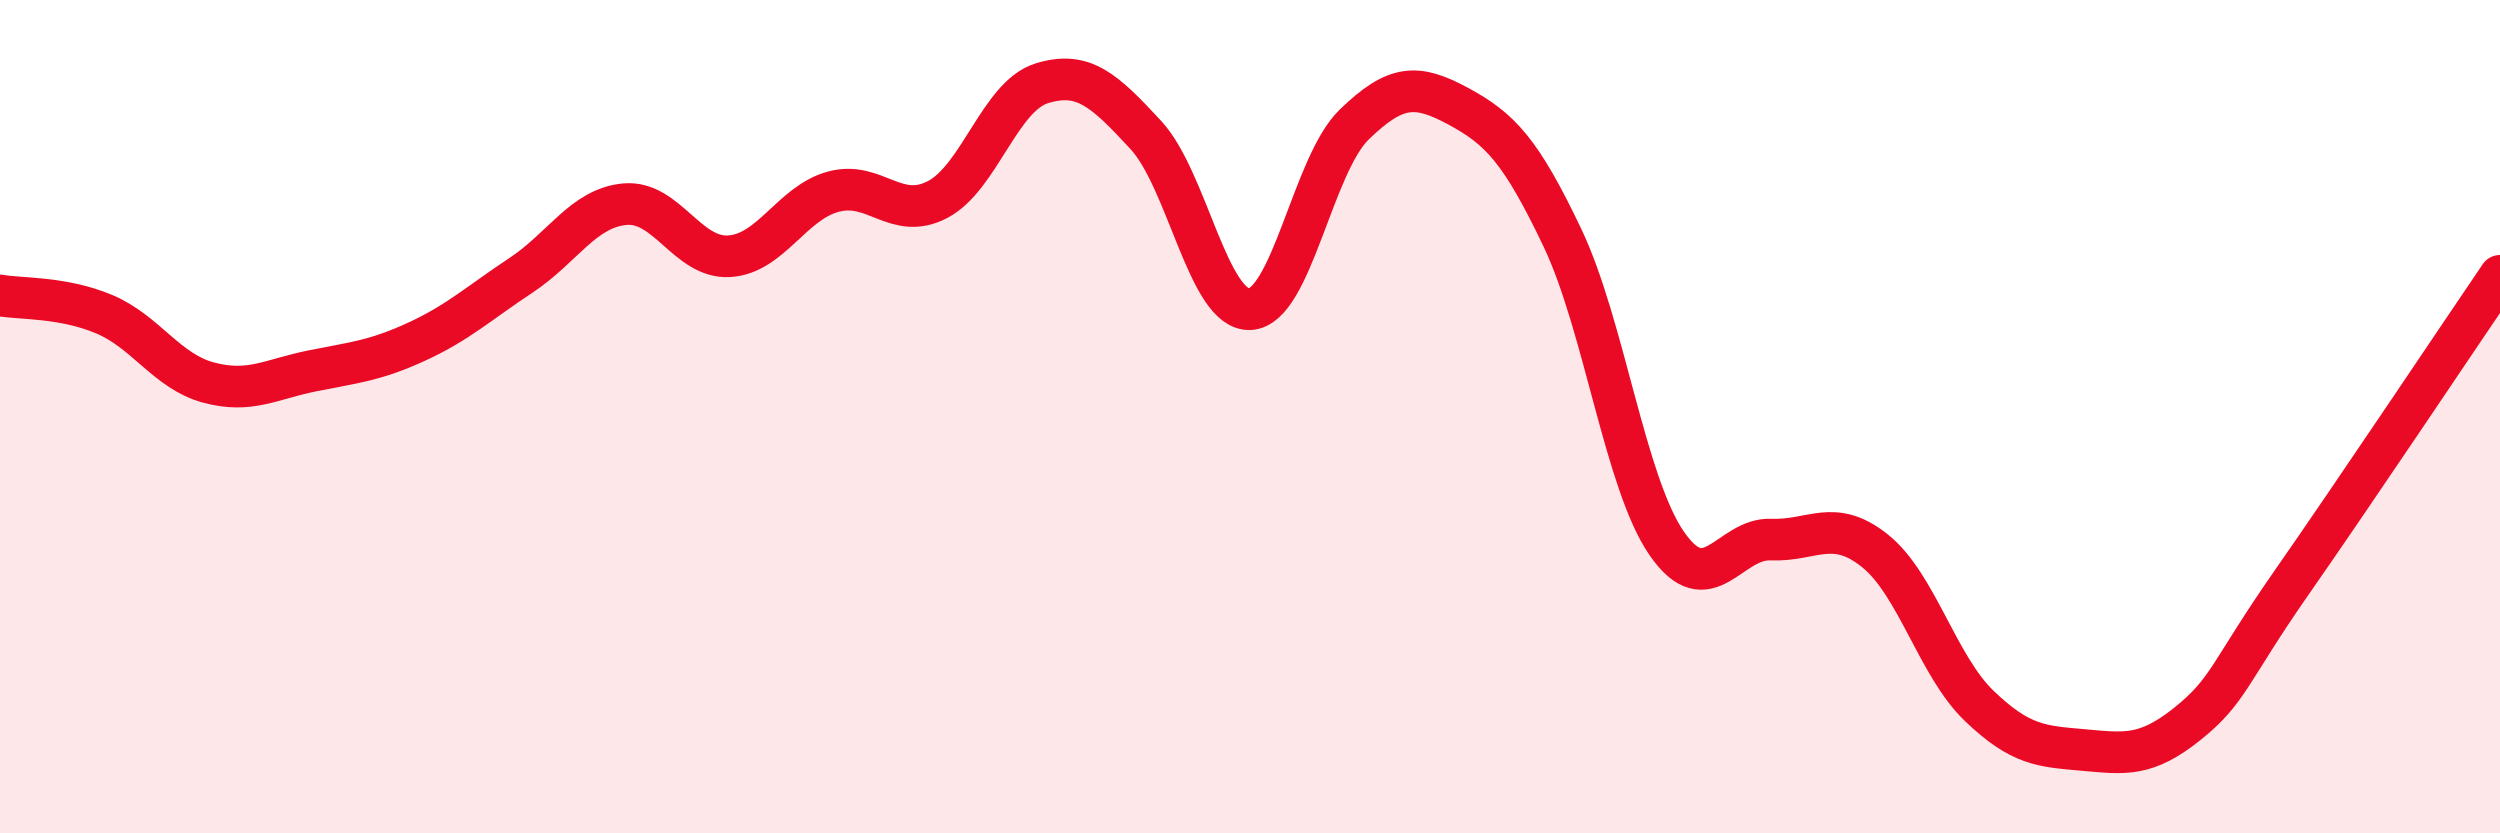
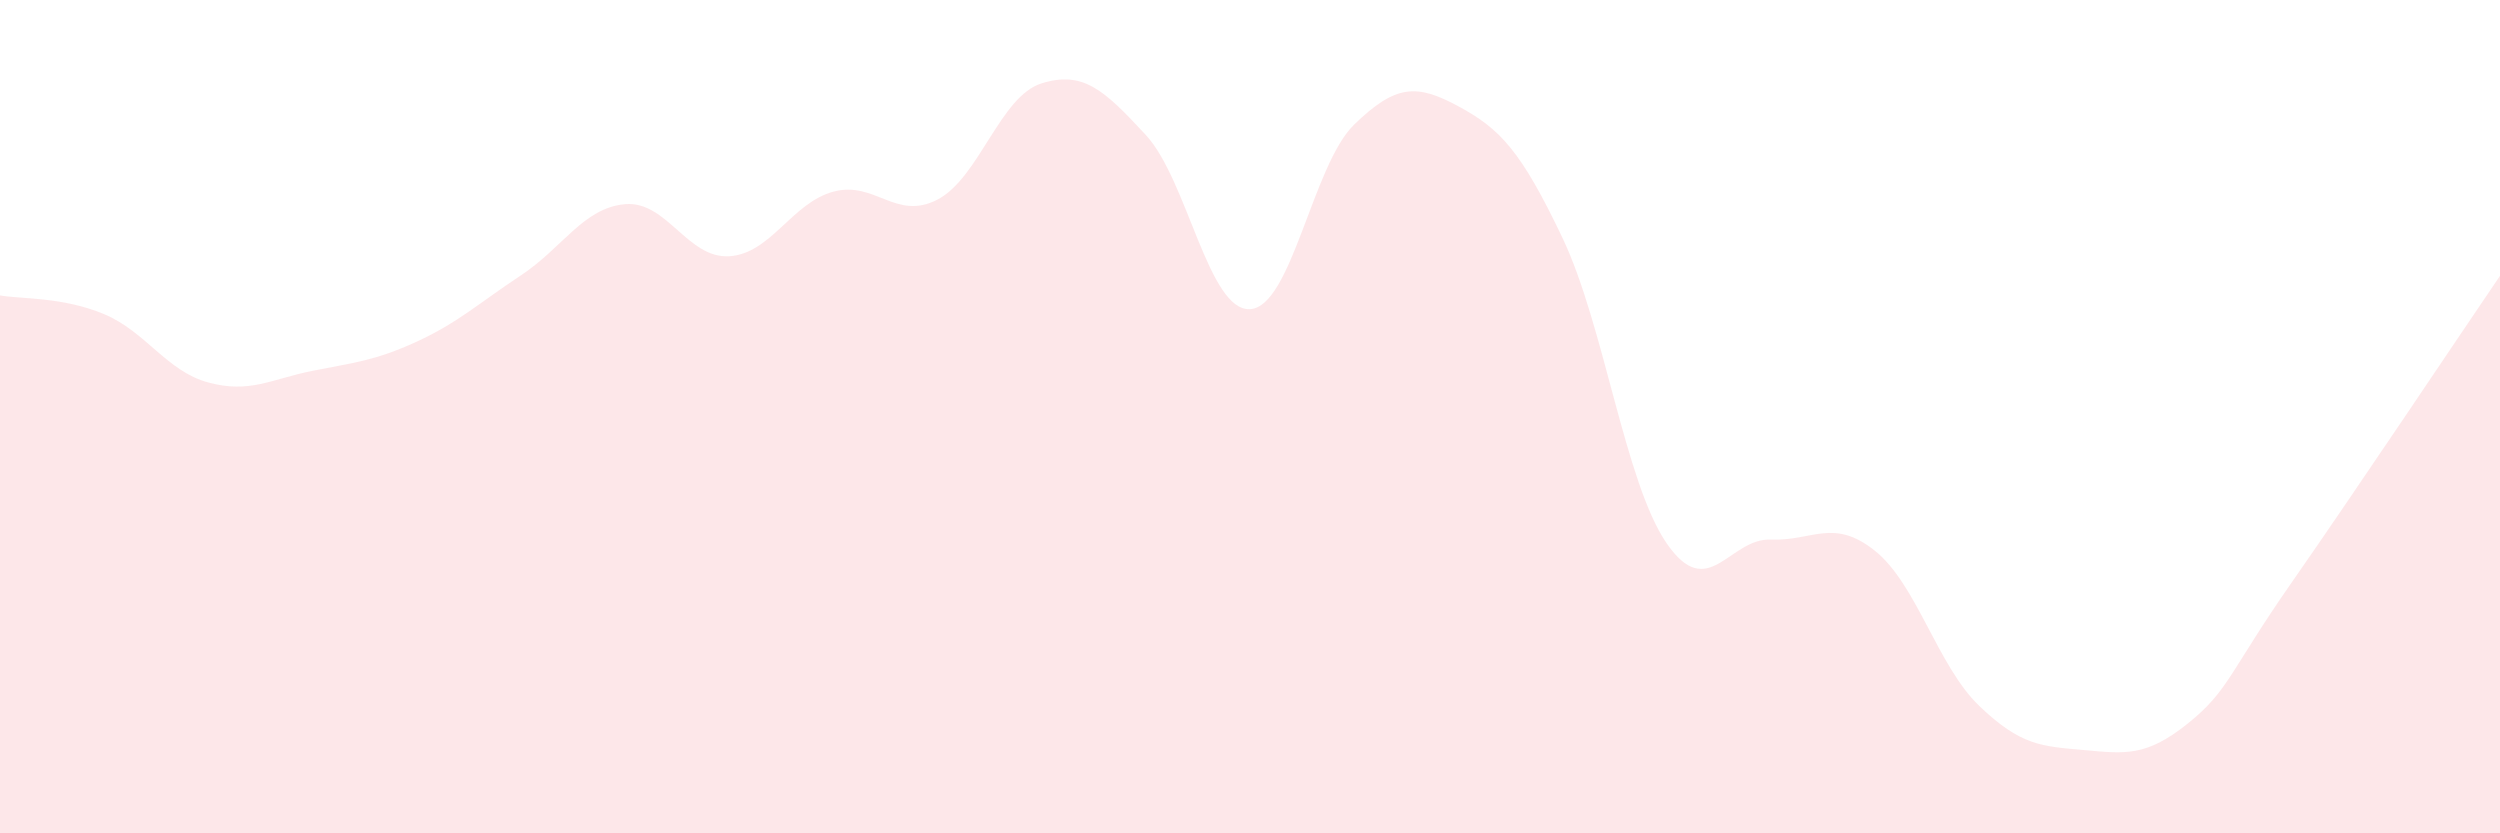
<svg xmlns="http://www.w3.org/2000/svg" width="60" height="20" viewBox="0 0 60 20">
  <path d="M 0,7.09 C 0.5,7.18 1.5,7.12 2.5,7.54 C 3.5,7.96 4,8.91 5,9.18 C 6,9.45 6.5,9.1 7.5,8.9 C 8.5,8.7 9,8.66 10,8.2 C 11,7.74 11.5,7.27 12.5,6.61 C 13.5,5.95 14,4.99 15,4.9 C 16,4.81 16.5,6.21 17.5,6.15 C 18.5,6.09 19,4.87 20,4.6 C 21,4.33 21.5,5.31 22.5,4.79 C 23.5,4.27 24,2.31 25,2 C 26,1.69 26.5,2.16 27.5,3.24 C 28.5,4.32 29,7.47 30,7.42 C 31,7.37 31.5,3.96 32.5,2.99 C 33.5,2.02 34,2.01 35,2.55 C 36,3.09 36.5,3.61 37.5,5.71 C 38.5,7.81 39,11.59 40,13.04 C 41,14.49 41.5,12.91 42.5,12.95 C 43.5,12.99 44,12.42 45,13.22 C 46,14.02 46.5,15.98 47.5,16.94 C 48.5,17.9 49,17.91 50,18 C 51,18.09 51.5,18.17 52.5,17.37 C 53.5,16.57 53.5,16.13 55,13.98 C 56.5,11.83 59,8.09 60,6.62L60 20L0 20Z" fill="#EB0A25" opacity="0.1" stroke-linecap="round" stroke-linejoin="round" />
-   <path d="M 0,7.09 C 0.5,7.18 1.5,7.12 2.5,7.54 C 3.5,7.96 4,8.91 5,9.18 C 6,9.45 6.5,9.1 7.5,8.9 C 8.5,8.7 9,8.66 10,8.2 C 11,7.74 11.5,7.27 12.5,6.61 C 13.5,5.95 14,4.99 15,4.9 C 16,4.81 16.5,6.21 17.5,6.15 C 18.5,6.09 19,4.87 20,4.6 C 21,4.33 21.5,5.31 22.5,4.79 C 23.5,4.27 24,2.31 25,2 C 26,1.69 26.5,2.16 27.5,3.24 C 28.5,4.32 29,7.47 30,7.42 C 31,7.37 31.5,3.96 32.5,2.99 C 33.5,2.02 34,2.01 35,2.55 C 36,3.09 36.5,3.61 37.5,5.71 C 38.5,7.81 39,11.59 40,13.04 C 41,14.49 41.5,12.91 42.5,12.95 C 43.5,12.99 44,12.42 45,13.22 C 46,14.02 46.5,15.98 47.5,16.94 C 48.5,17.9 49,17.91 50,18 C 51,18.09 51.5,18.17 52.5,17.37 C 53.5,16.57 53.5,16.13 55,13.98 C 56.5,11.83 59,8.09 60,6.62" stroke="#EB0A25" stroke-width="1" fill="none" stroke-linecap="round" stroke-linejoin="round" />
</svg>